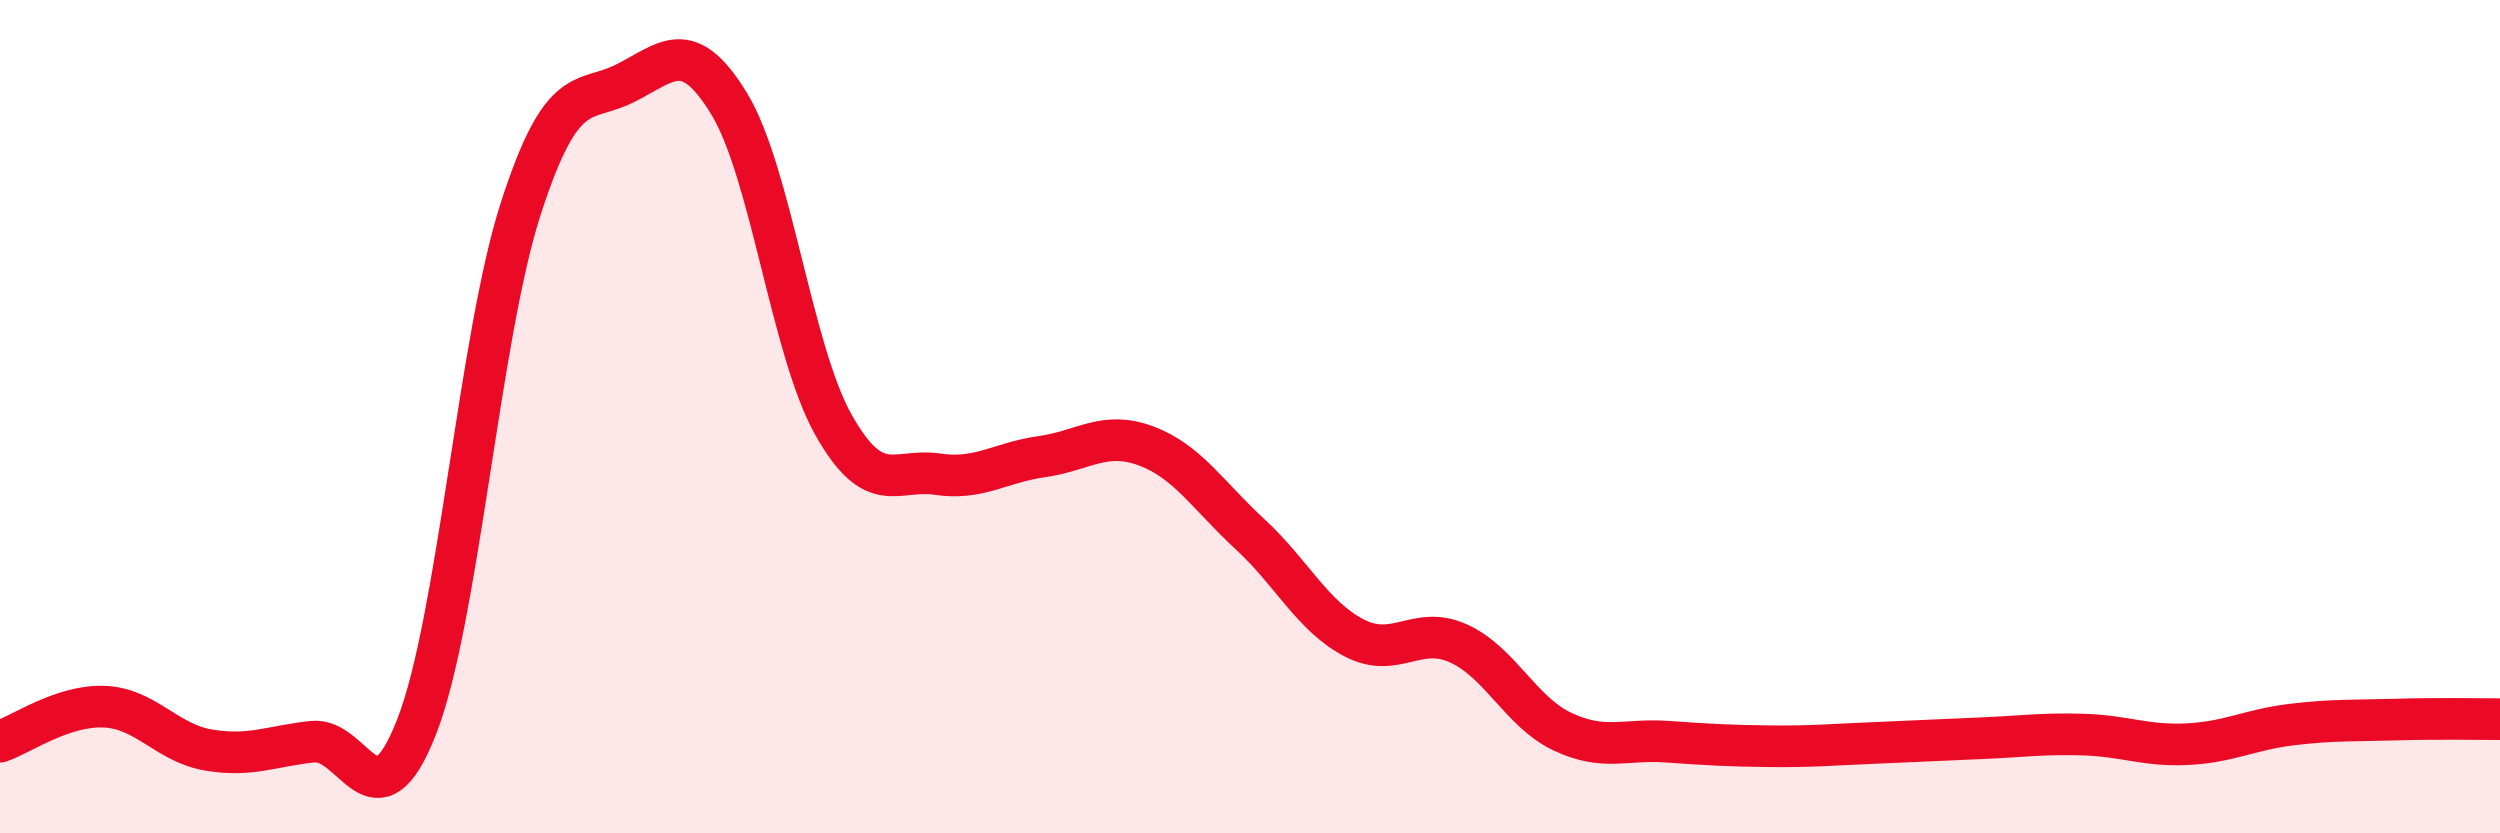
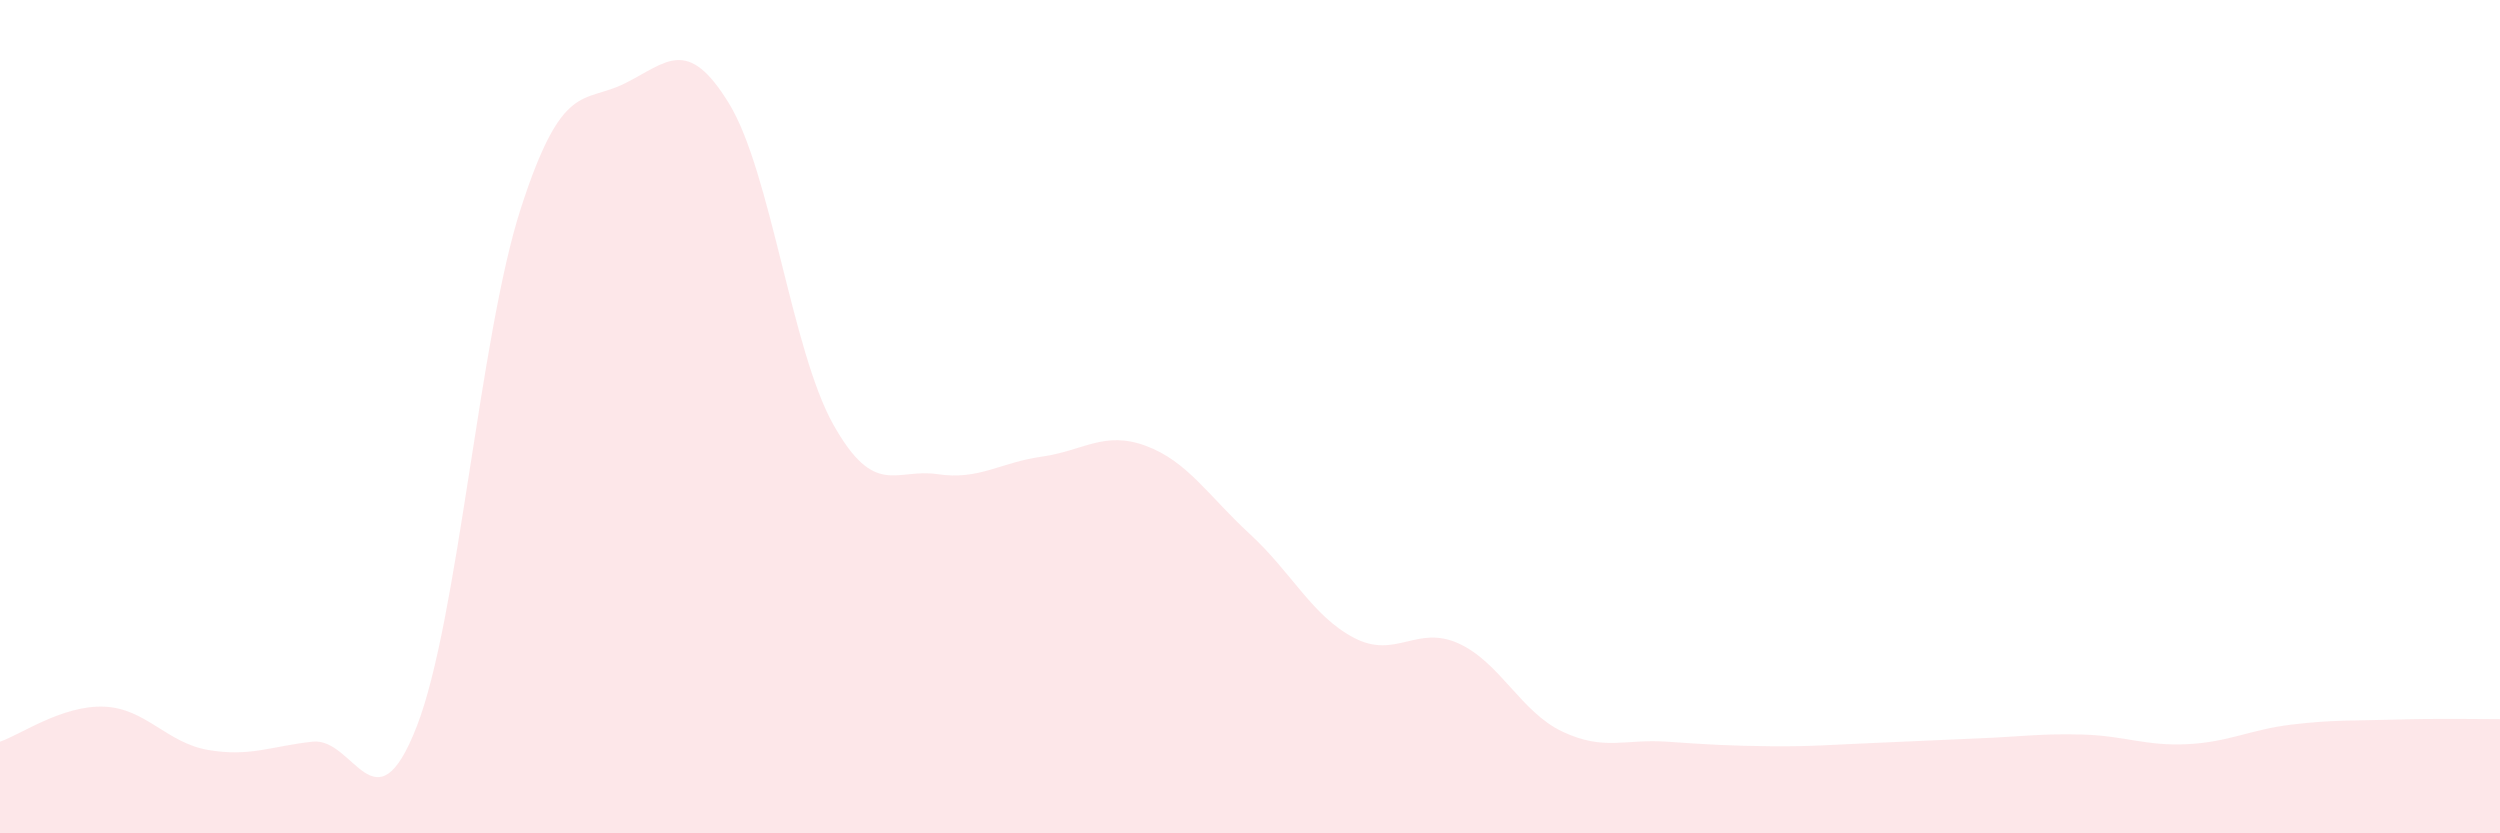
<svg xmlns="http://www.w3.org/2000/svg" width="60" height="20" viewBox="0 0 60 20">
  <path d="M 0,17.8 C 0.5,17.63 1.5,16.92 2.5,16.96 C 3.5,17 4,17.83 5,18 C 6,18.17 6.5,17.91 7.5,17.8 C 8.5,17.69 9,20 10,17.44 C 11,14.88 11.5,8.09 12.5,5 C 13.5,1.91 14,2.5 15,2 C 16,1.5 16.5,0.85 17.5,2.49 C 18.5,4.13 19,8.41 20,10.19 C 21,11.97 21.5,11.23 22.5,11.38 C 23.5,11.53 24,11.1 25,10.96 C 26,10.82 26.5,10.33 27.5,10.7 C 28.5,11.07 29,11.9 30,12.82 C 31,13.74 31.5,14.79 32.5,15.31 C 33.5,15.83 34,14.99 35,15.44 C 36,15.89 36.5,17.09 37.5,17.56 C 38.5,18.03 39,17.73 40,17.8 C 41,17.87 41.5,17.9 42.5,17.91 C 43.5,17.92 44,17.87 45,17.83 C 46,17.79 46.5,17.76 47.5,17.72 C 48.5,17.68 49,17.6 50,17.63 C 51,17.66 51.5,17.91 52.5,17.86 C 53.5,17.81 54,17.51 55,17.39 C 56,17.27 56.5,17.3 57.5,17.27 C 58.5,17.24 59.5,17.26 60,17.26L60 20L0 20Z" fill="#EB0A25" opacity="0.1" stroke-linecap="round" stroke-linejoin="round" />
-   <path d="M 0,17.8 C 0.5,17.63 1.5,16.92 2.5,16.96 C 3.5,17 4,17.83 5,18 C 6,18.17 6.5,17.91 7.5,17.8 C 8.5,17.69 9,20 10,17.44 C 11,14.88 11.5,8.09 12.5,5 C 13.5,1.91 14,2.5 15,2 C 16,1.5 16.5,0.85 17.5,2.49 C 18.5,4.13 19,8.41 20,10.19 C 21,11.97 21.5,11.23 22.5,11.38 C 23.5,11.53 24,11.1 25,10.96 C 26,10.82 26.5,10.33 27.5,10.7 C 28.5,11.07 29,11.9 30,12.82 C 31,13.74 31.5,14.79 32.5,15.31 C 33.5,15.83 34,14.99 35,15.44 C 36,15.89 36.5,17.09 37.5,17.56 C 38.5,18.03 39,17.73 40,17.8 C 41,17.87 41.5,17.9 42.5,17.91 C 43.5,17.92 44,17.87 45,17.83 C 46,17.79 46.5,17.76 47.5,17.72 C 48.5,17.68 49,17.6 50,17.63 C 51,17.66 51.5,17.91 52.5,17.86 C 53.5,17.81 54,17.51 55,17.39 C 56,17.27 56.5,17.3 57.5,17.27 C 58.5,17.24 59.5,17.26 60,17.26" stroke="#EB0A25" stroke-width="1" fill="none" stroke-linecap="round" stroke-linejoin="round" />
</svg>